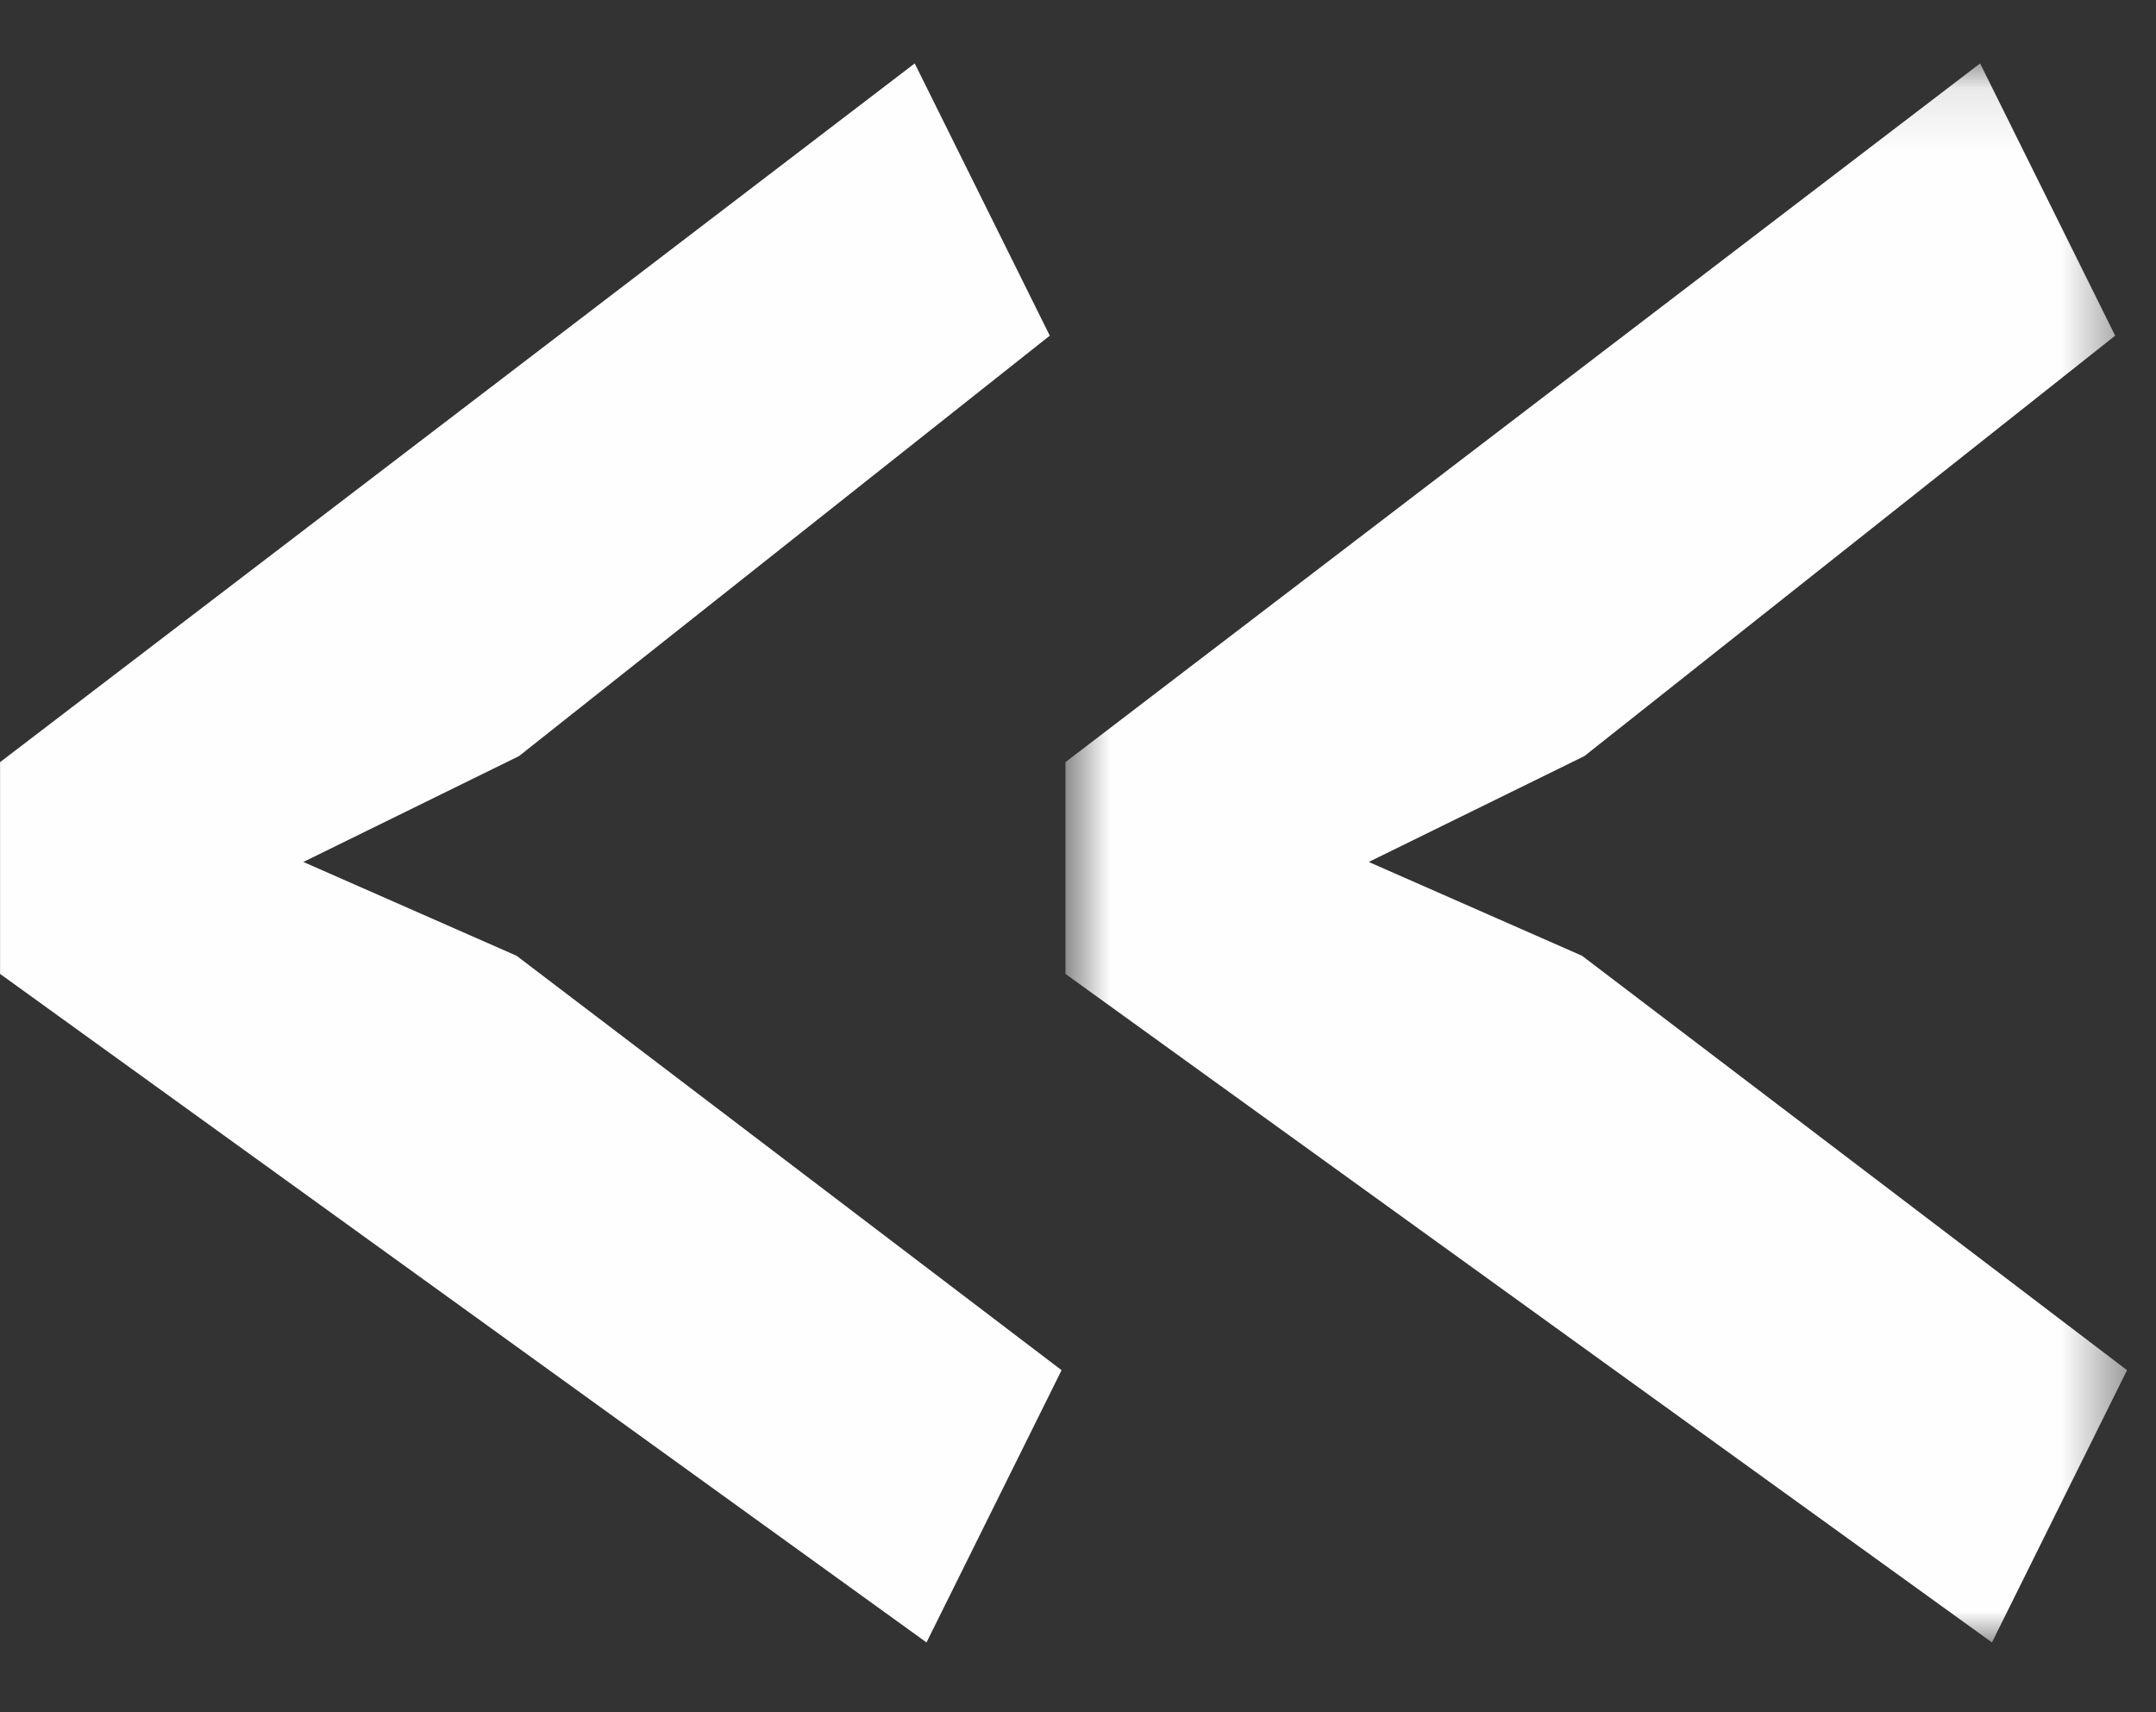
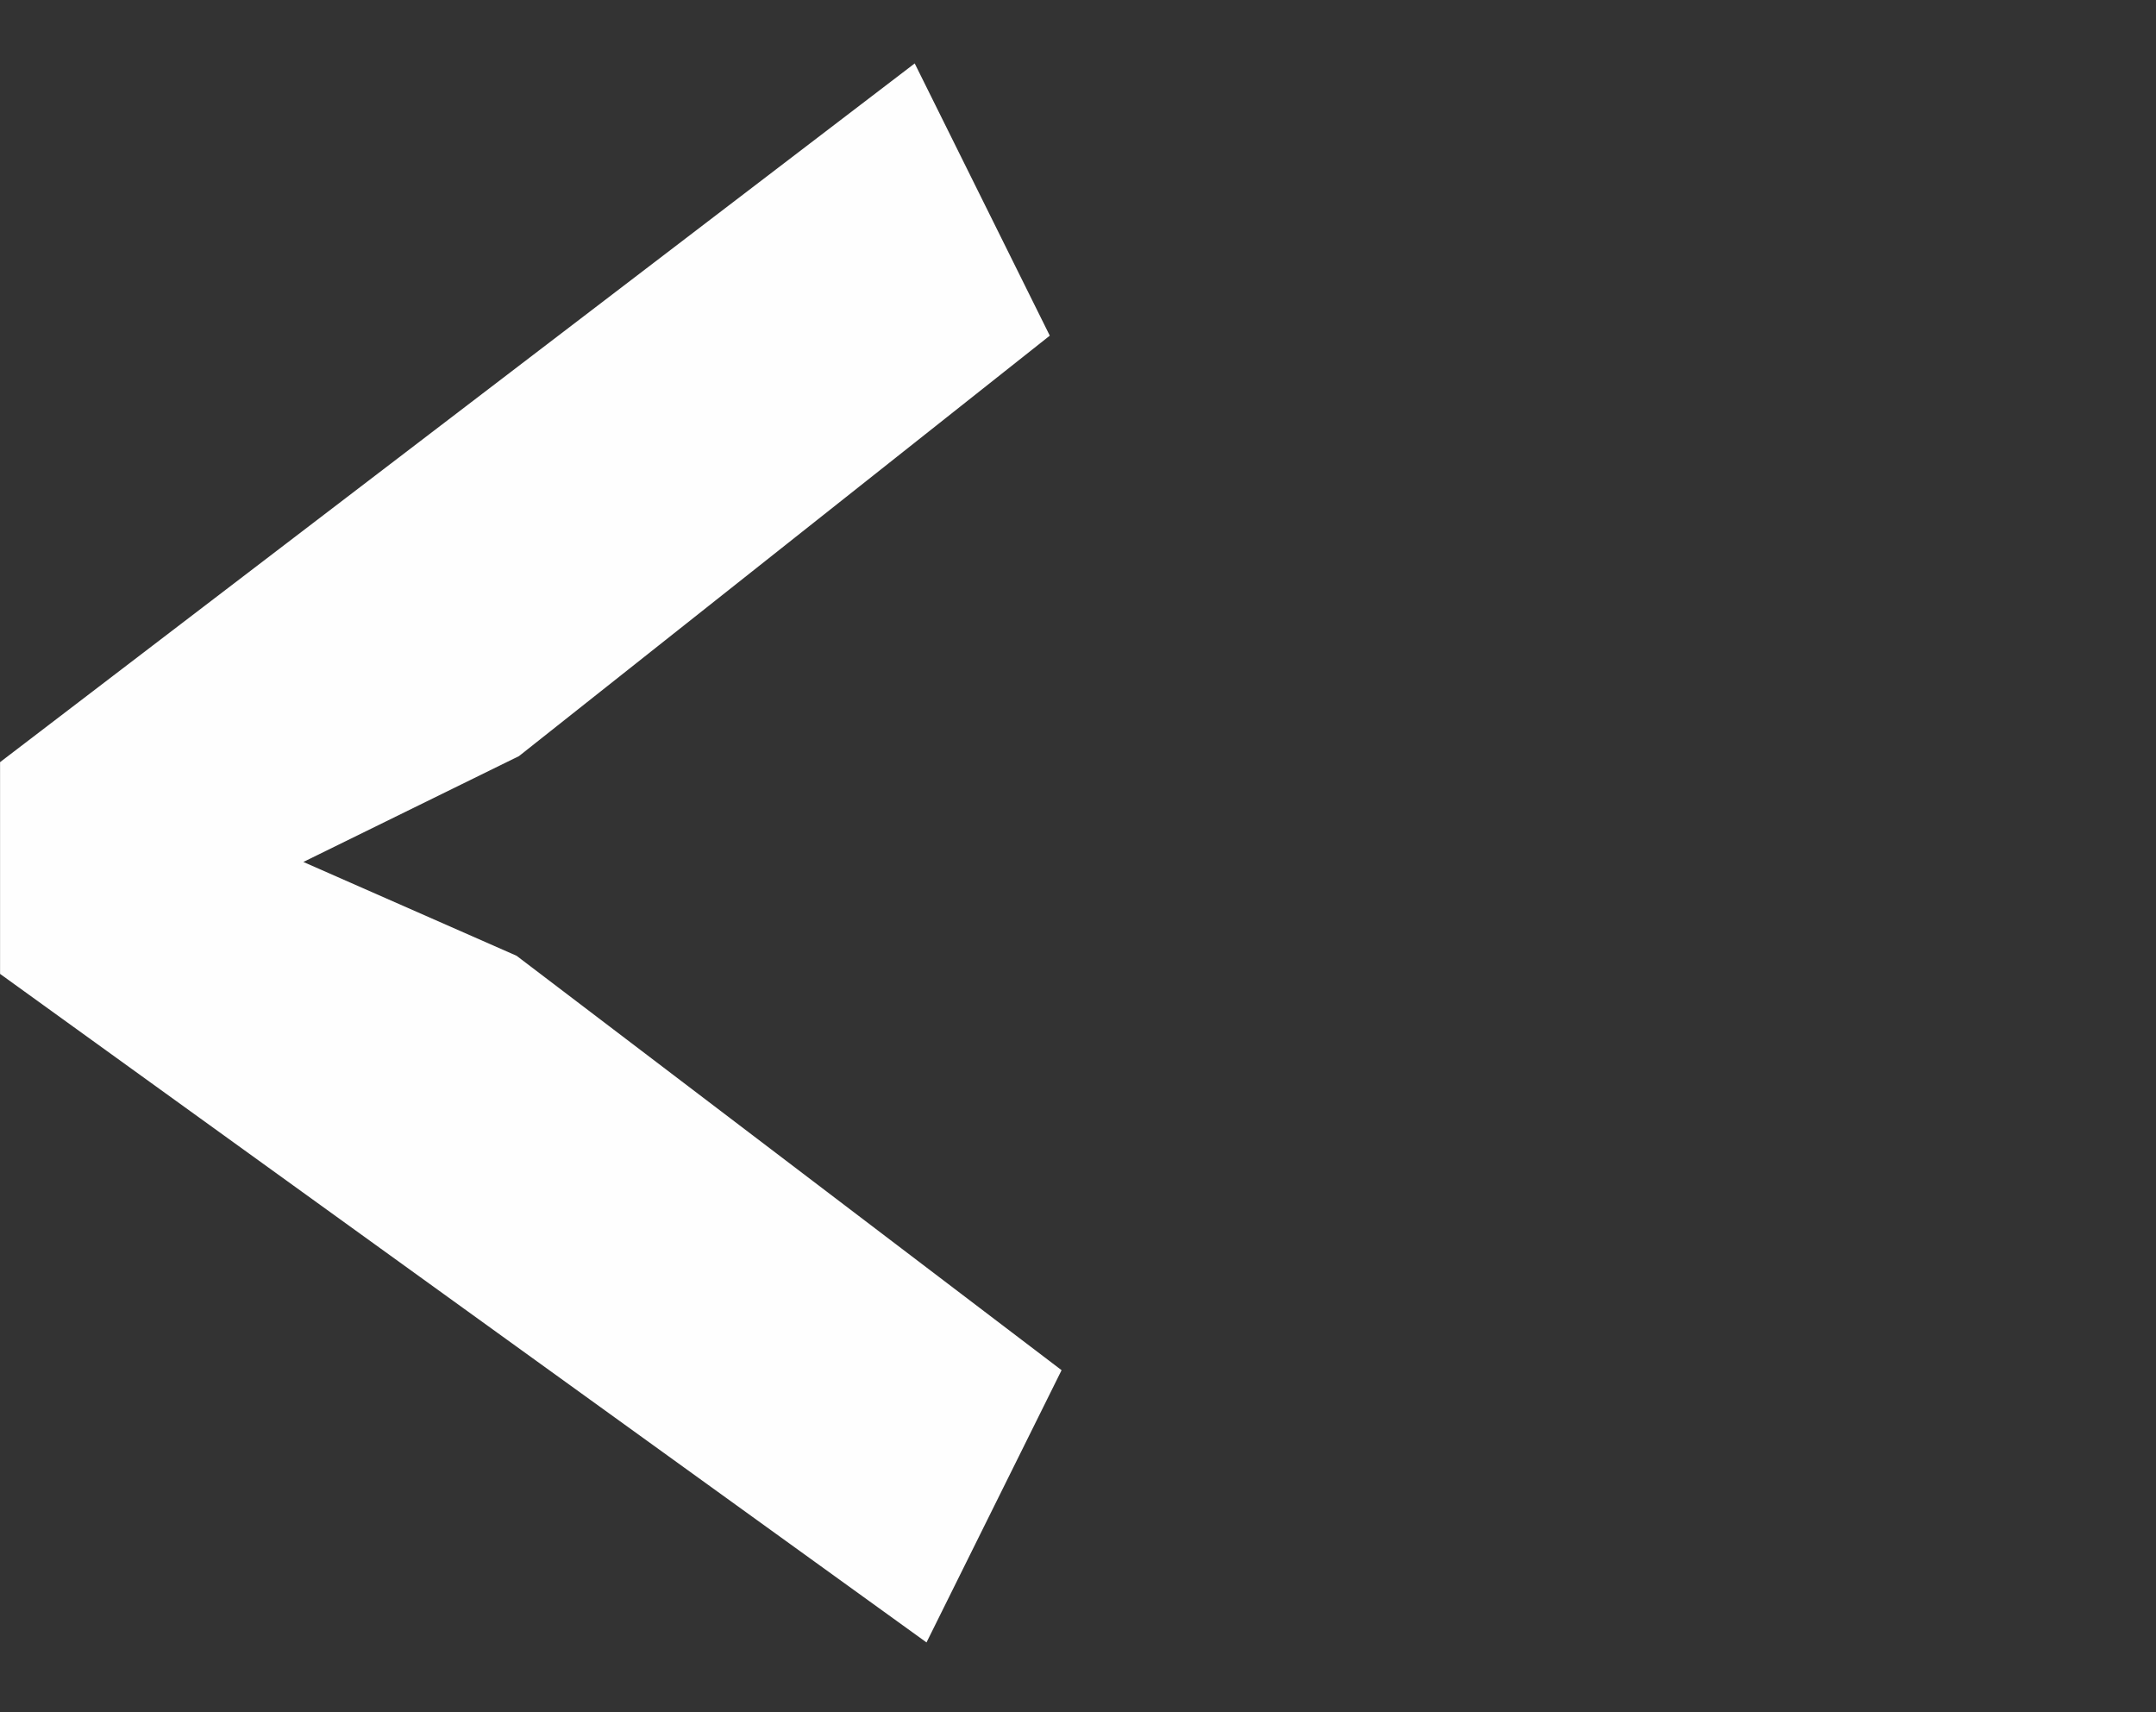
<svg xmlns="http://www.w3.org/2000/svg" xmlns:xlink="http://www.w3.org/1999/xlink" width="34px" height="27px" viewBox="0 0 34 27" version="1.1">
  <rect x="0" y="0" width="34" height="27" fill="#333333" stroke="none" />
  <title>double-arrow-back</title>
  <defs>
-     <polygon id="path-1" points="0.802 0.101 17.543 0.101 17.543 25 0.802 25" />
-   </defs>
+     </defs>
  <g id="Page-1" stroke="none" stroke-width="1" fill="none" fill-rule="evenodd">
    <g id="Artboard" transform="translate(-564, -407)">
      <g id="double-arrow-back" transform="translate(564, 407)">
        <polygon id="Fill-1" fill="#FEFEFE" points="14.611 25.899 16.741 21.606 8.146 15.071 4.784 13.592 8.184 11.923 16.555 5.293 14.425 1 0.001 12.018 0.001 15.357" />
        <g id="Group-5" transform="translate(16, 0.899)">
          <mask id="mask-2" fill="white">
            <use xlink:href="#path-1" />
          </mask>
          <g id="Clip-4" />
-           <polygon id="Fill-3" fill="#FEFEFE" mask="url(#mask-2)" points="15.413 25 17.543 20.707 8.948 14.172 5.585 12.693 8.985 11.024 17.356 4.394 15.226 0.101 0.802 11.119 0.802 14.458" />
        </g>
      </g>
    </g>
  </g>
</svg>